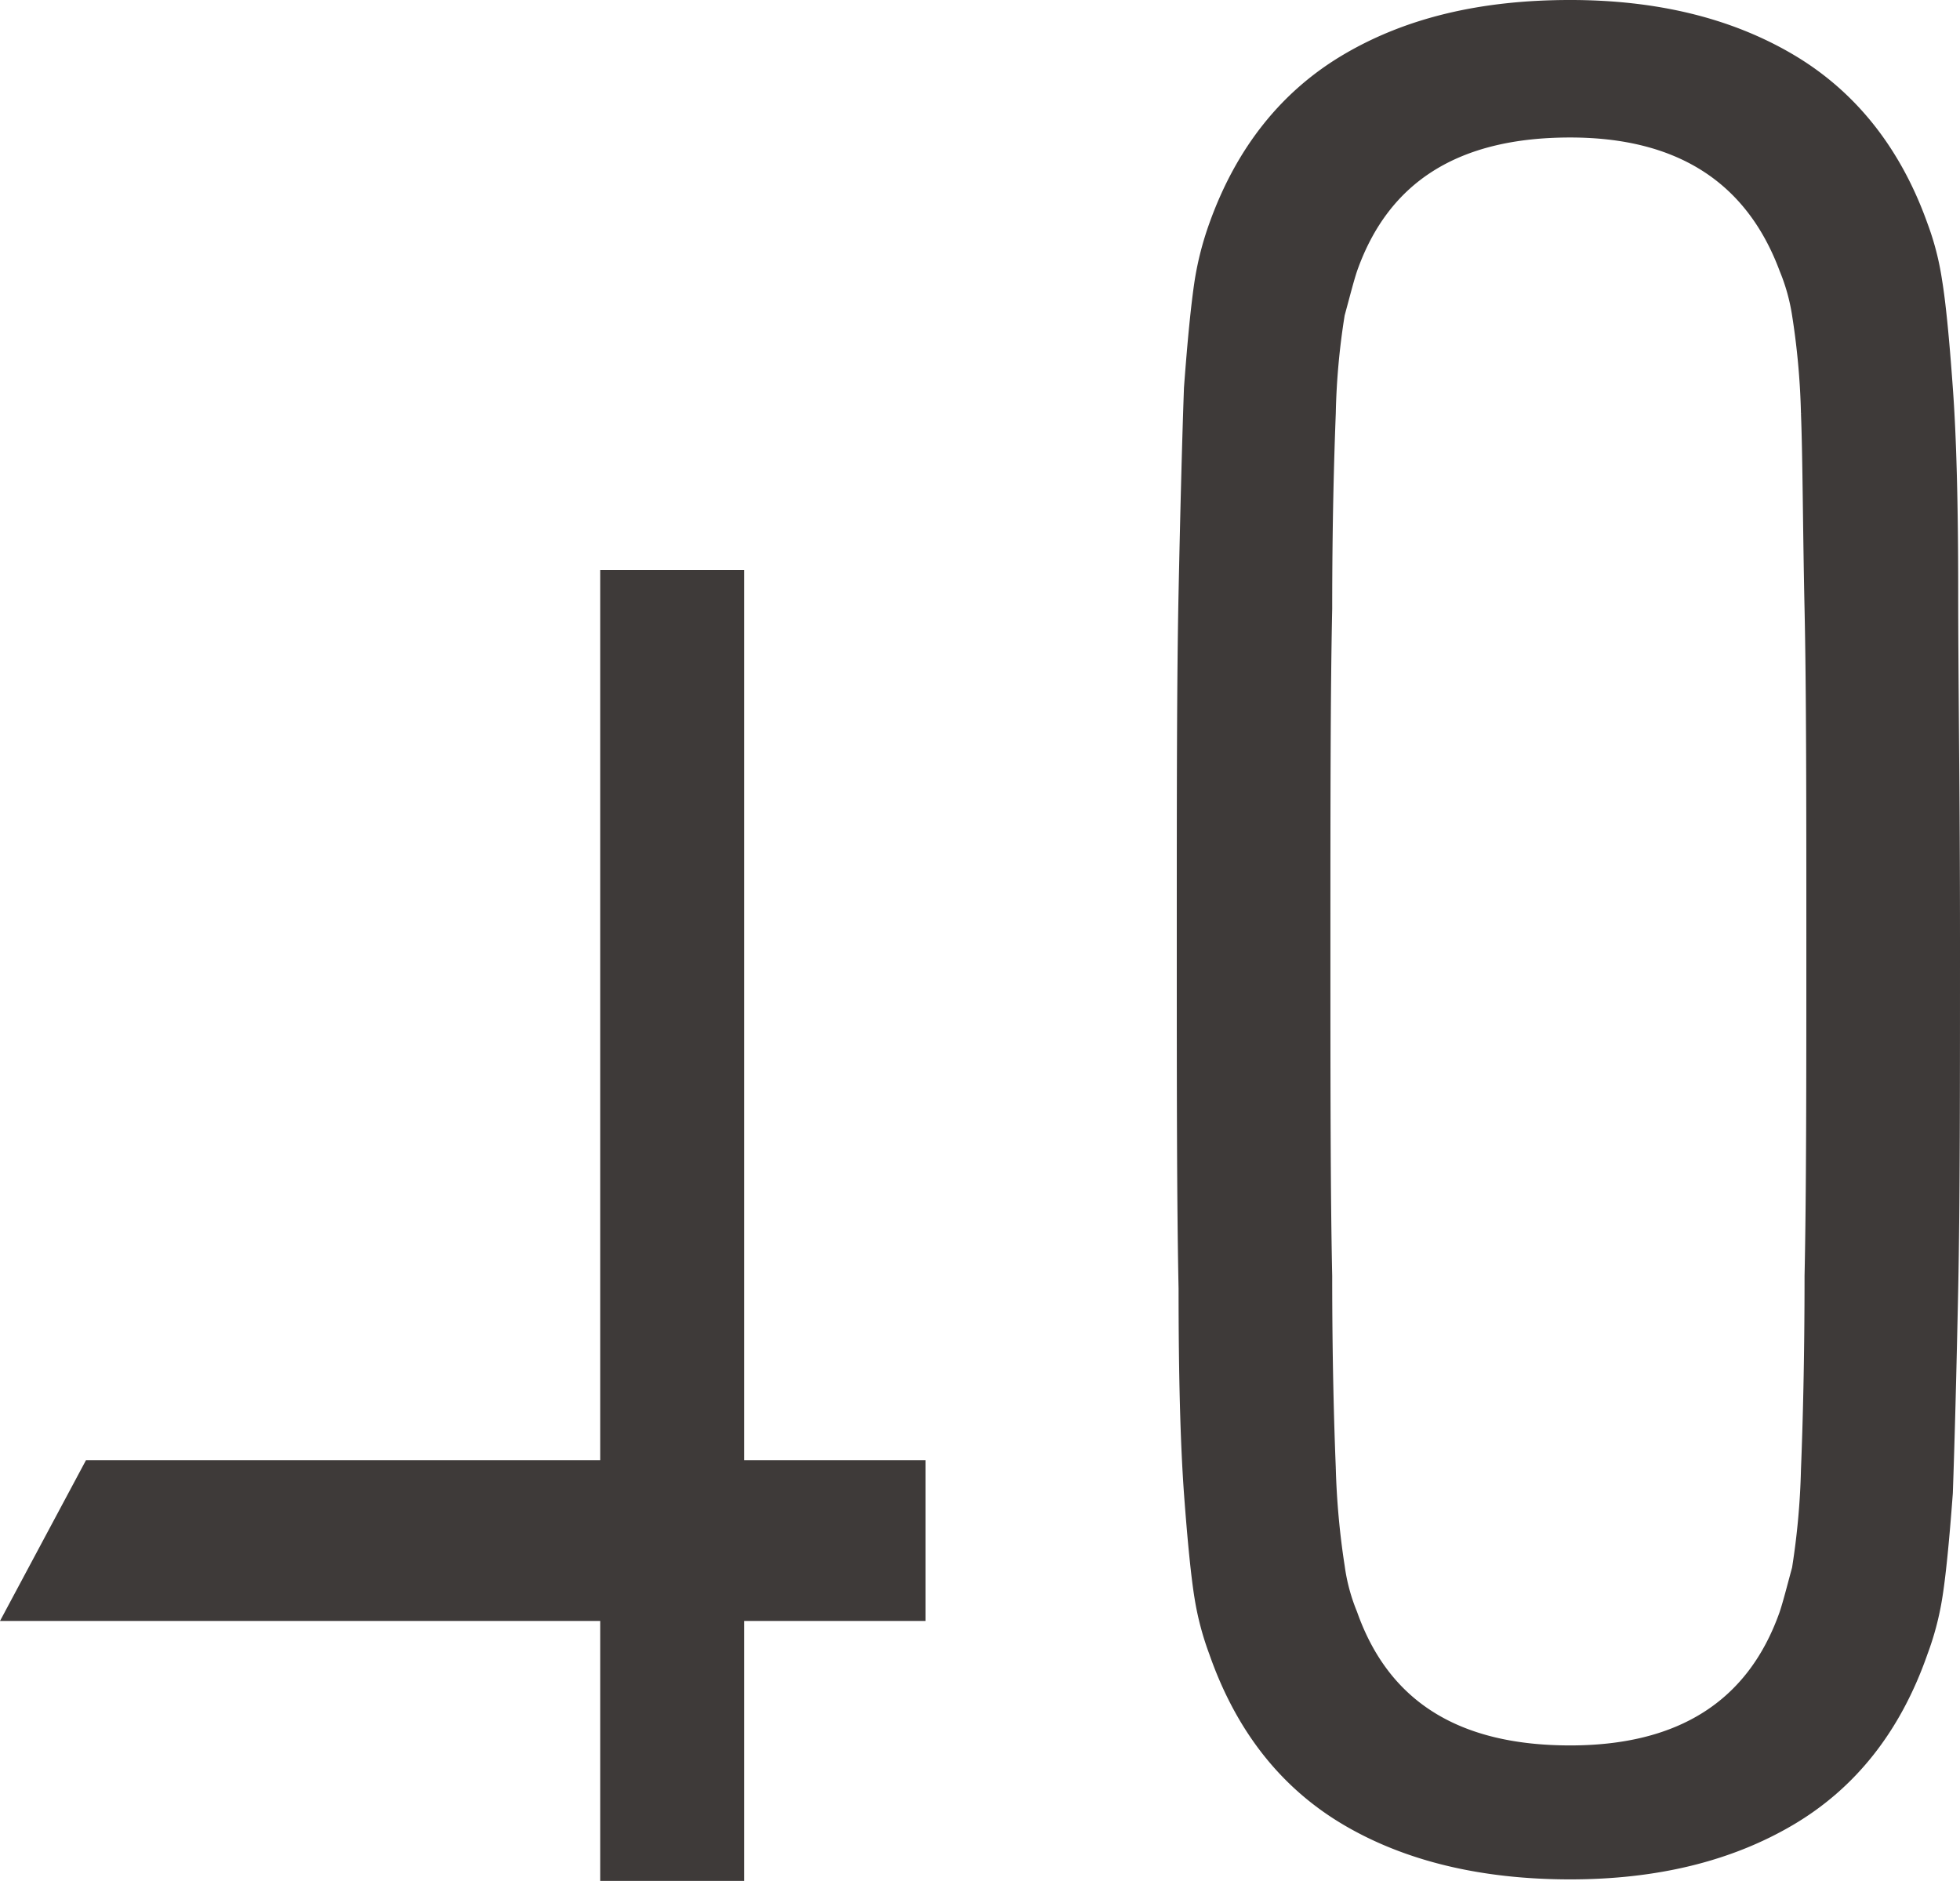
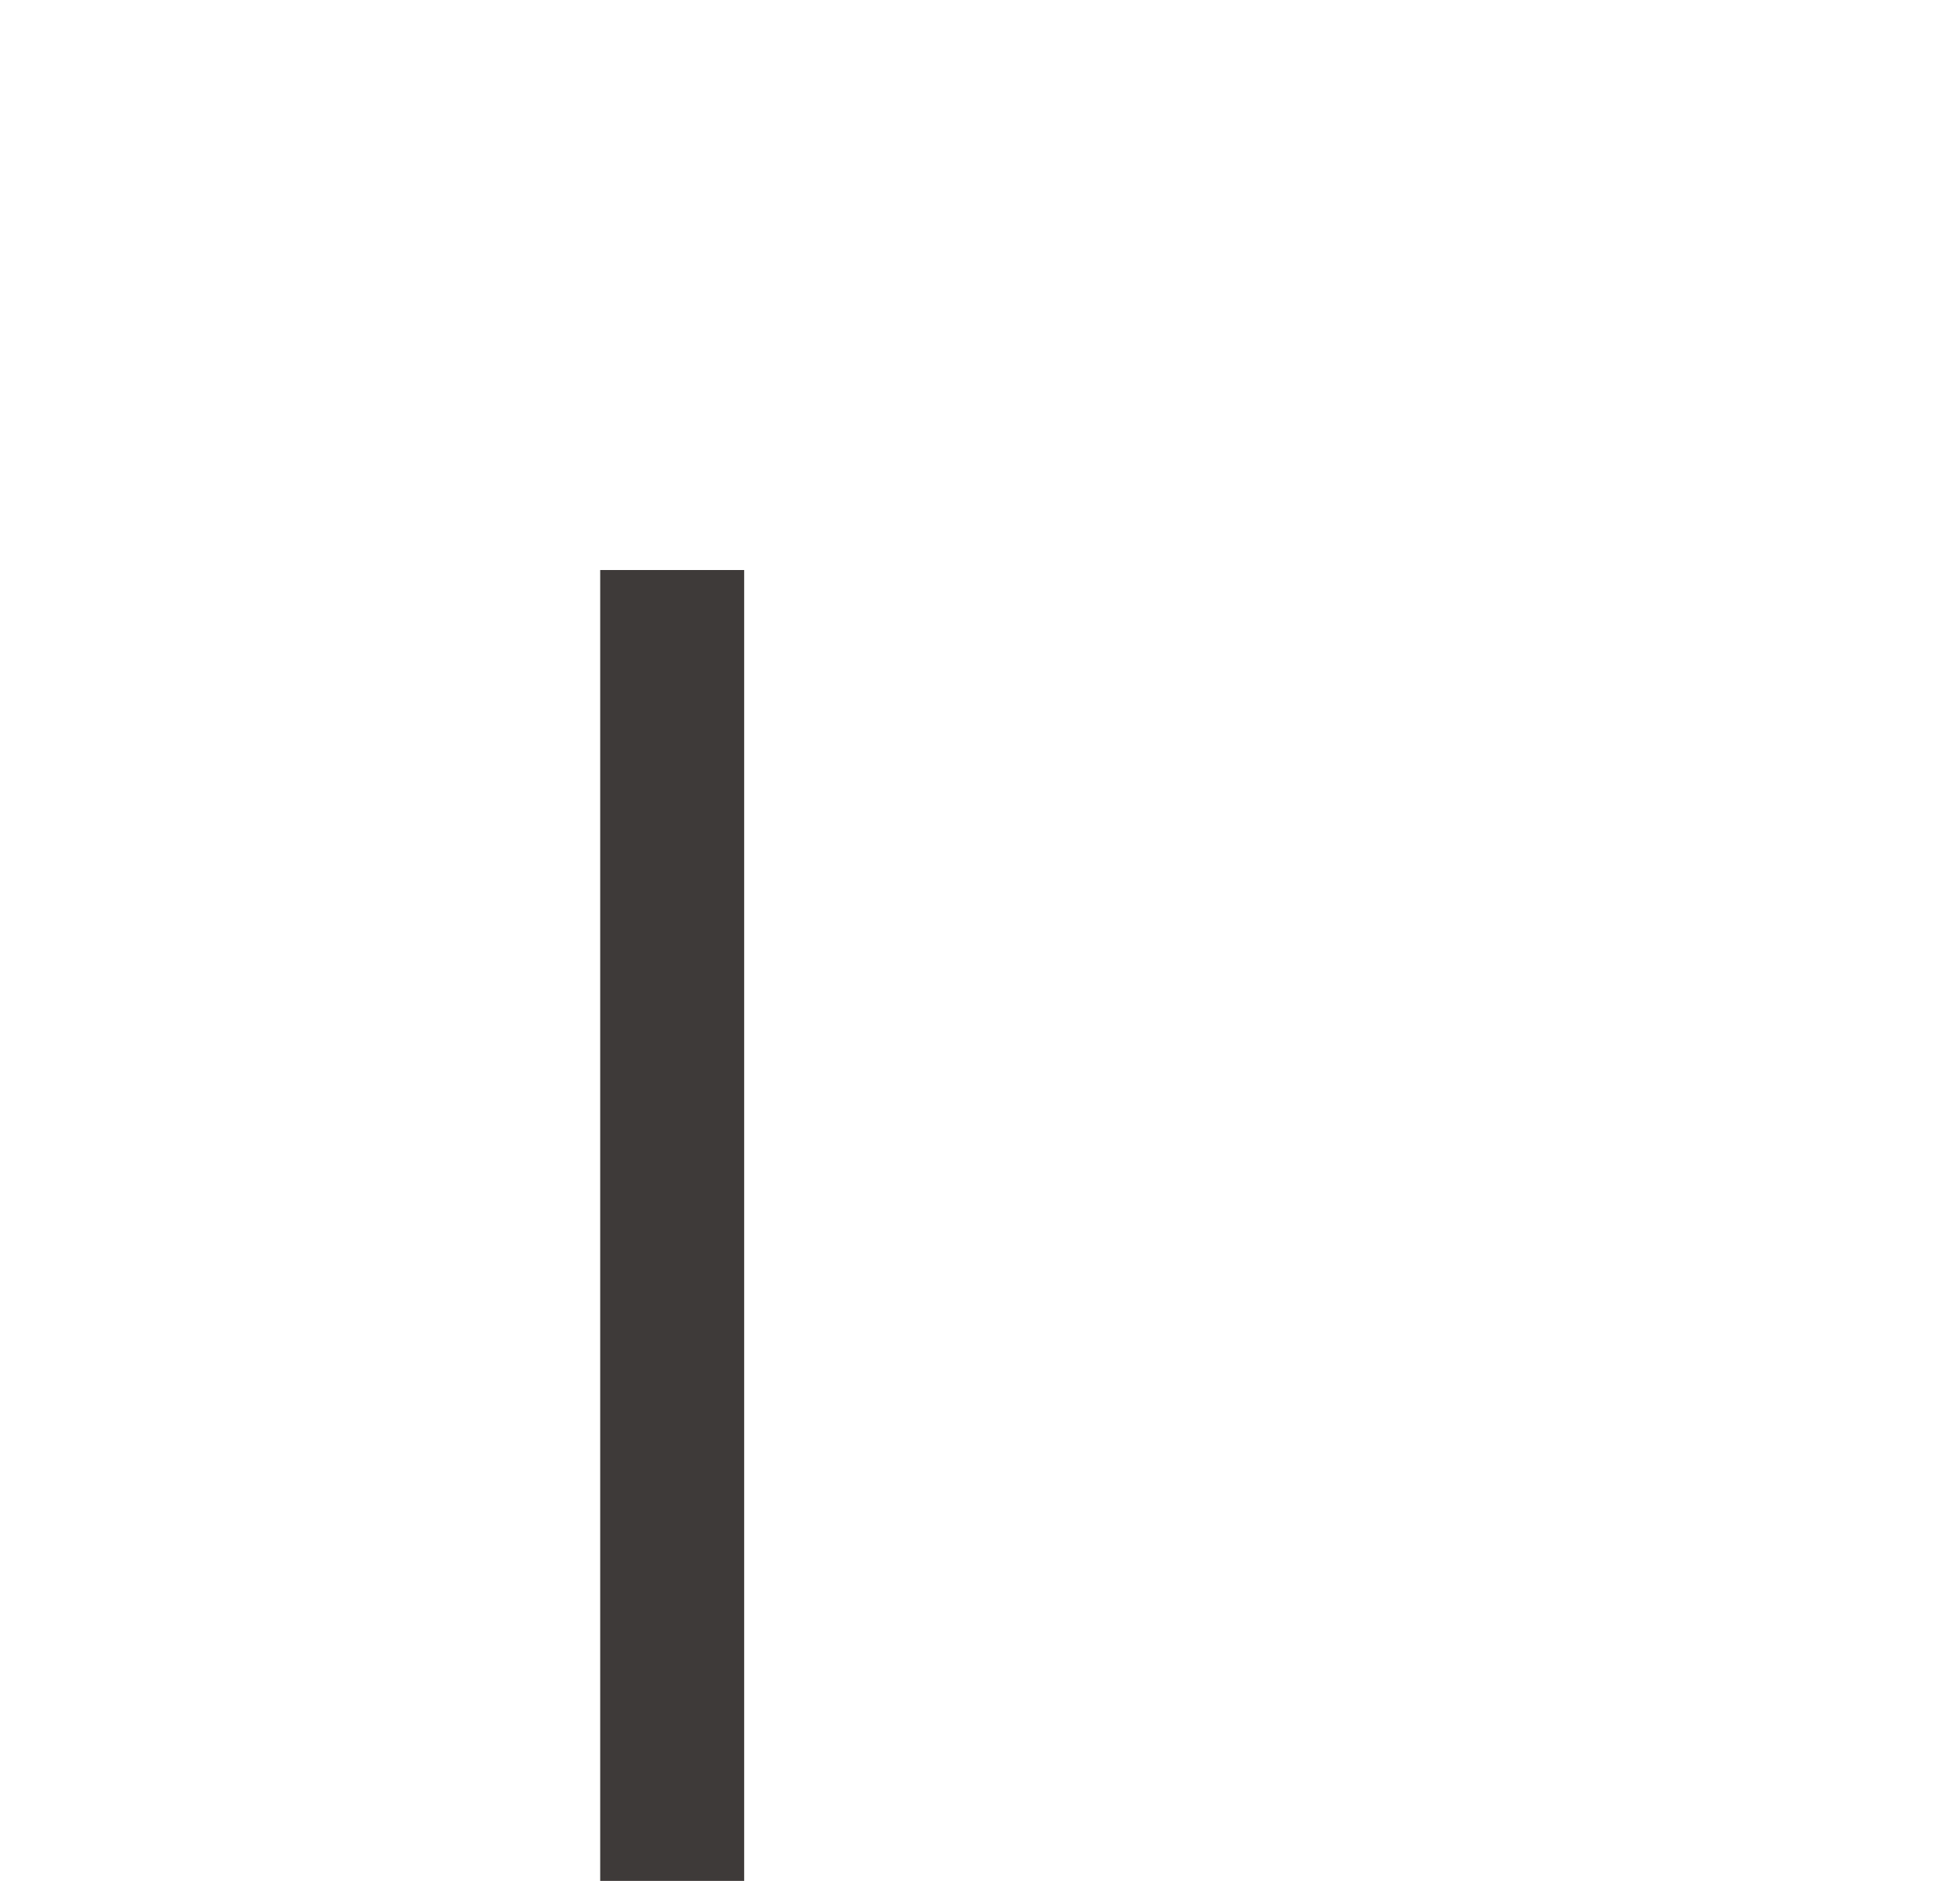
<svg xmlns="http://www.w3.org/2000/svg" width="277.758" height="266.521" viewBox="0 0 277.758 266.521">
  <g id="parts_40" transform="translate(-60.469 -301.637)">
    <g id="グループ_18" data-name="グループ 18" transform="translate(227.826 302.228)">
-       <path id="パス_121" data-name="パス 121" d="M5.175,234.1a40.69,40.69,0,0,1-2.034-7.626c-.508-3.05-1.017-8.134-1.525-15C1.108,204.36.854,194.955.854,182.5.6,170.3.6,153.776.6,133.187s0-37.112.254-49.313.508-21.86.763-28.978Q2.379,44.6,3.142,39.645a43.912,43.912,0,0,1,2.034-7.88c3.813-10.676,10.168-18.556,18.81-23.64S43.05.5,55.759.5q18.3,0,31.265,7.626c8.642,5.084,15,12.964,18.81,23.64a38.819,38.819,0,0,1,2.034,7.88q.763,4.575,1.525,15.251.763,10.295.763,28.978c0,12.2.254,28.723.254,49.313s0,37.112-.254,49.313-.508,21.86-.763,28.978c-.508,6.863-1.017,11.947-1.525,15a40.692,40.692,0,0,1-2.034,7.626c-3.813,10.93-10.168,18.81-18.81,23.894s-19.064,7.626-31.265,7.626c-12.455,0-23.131-2.542-31.774-7.626s-15-12.964-18.81-23.894M25,228.508c4.575,12.964,14.743,19.318,30.757,19.318,15.506,0,25.673-6.355,30.248-19.318.508-1.525,1.017-3.559,1.779-6.355a105.444,105.444,0,0,0,1.271-13.98c.254-6.355.508-15.506.508-27.452.254-11.693.254-27.707.254-47.279s0-35.586-.254-47.279-.254-21.1-.508-27.707a105.443,105.443,0,0,0-1.271-13.98,27.772,27.772,0,0,0-1.779-6.355C81.178,25.156,71.01,18.8,55.759,18.8,39.745,18.8,29.578,25.156,25,38.12c-.508,1.525-1.017,3.559-1.779,6.355a100.953,100.953,0,0,0-1.271,13.98c-.254,6.609-.508,15.76-.508,27.707-.254,11.693-.254,27.707-.254,47.279s0,35.586.254,47.279c0,11.693.254,20.843.508,27.2a110.254,110.254,0,0,0,1.271,13.98A26.788,26.788,0,0,0,25,228.508" transform="translate(-0.6 -0.5)" fill="#3e3a39" />
-       <path id="パス_122" data-name="パス 122" d="M5.175,234.1a40.69,40.69,0,0,1-2.034-7.626c-.508-3.05-1.017-8.134-1.525-15C1.108,204.36.854,194.955.854,182.5.6,170.3.6,153.776.6,133.187s0-37.112.254-49.313.508-21.86.763-28.978Q2.379,44.6,3.142,39.645a43.912,43.912,0,0,1,2.034-7.88c3.813-10.676,10.168-18.556,18.81-23.64S43.05.5,55.759.5q18.3,0,31.265,7.626c8.642,5.084,15,12.964,18.81,23.64a38.819,38.819,0,0,1,2.034,7.88q.763,4.575,1.525,15.251.763,10.295.763,28.978c0,12.2.254,28.723.254,49.313s0,37.112-.254,49.313-.508,21.86-.763,28.978c-.508,6.863-1.017,11.947-1.525,15a40.692,40.692,0,0,1-2.034,7.626c-3.813,10.93-10.168,18.81-18.81,23.894s-19.064,7.626-31.265,7.626c-12.455,0-23.131-2.542-31.774-7.626S8.988,245.03,5.175,234.1ZM25,228.508c4.575,12.964,14.743,19.318,30.757,19.318,15.506,0,25.673-6.355,30.248-19.318.508-1.525,1.017-3.559,1.779-6.355a105.444,105.444,0,0,0,1.271-13.98c.254-6.355.508-15.506.508-27.452.254-11.693.254-27.707.254-47.279s0-35.586-.254-47.279-.254-21.1-.508-27.707a105.443,105.443,0,0,0-1.271-13.98,27.772,27.772,0,0,0-1.779-6.355C81.178,25.156,71.01,18.8,55.759,18.8,39.745,18.8,29.578,25.156,25,38.12c-.508,1.525-1.017,3.559-1.779,6.355a100.953,100.953,0,0,0-1.271,13.98c-.254,6.609-.508,15.76-.508,27.707-.254,11.693-.254,27.707-.254,47.279s0,35.586.254,47.279c0,11.693.254,20.843.508,27.2a110.254,110.254,0,0,0,1.271,13.98A26.788,26.788,0,0,0,25,228.508Z" transform="translate(-0.6 -0.5)" fill="none" stroke="#3e3a39" stroke-miterlimit="10" stroke-width="1.183" />
-     </g>
+       </g>
    <g id="グループ_3402" data-name="グループ 3402" transform="translate(0)">
      <rect id="長方形_37" data-name="長方形 37" width="20.403" height="185.745" transform="translate(145.525 382.412)" fill="#3e3a39" />
-       <path id="パス_117" data-name="パス 117" d="M149.761,102.988H18.6L30.789,80.2H149.761Z" transform="translate(41.869 428.339)" fill="#3e3a39" />
    </g>
  </g>
</svg>